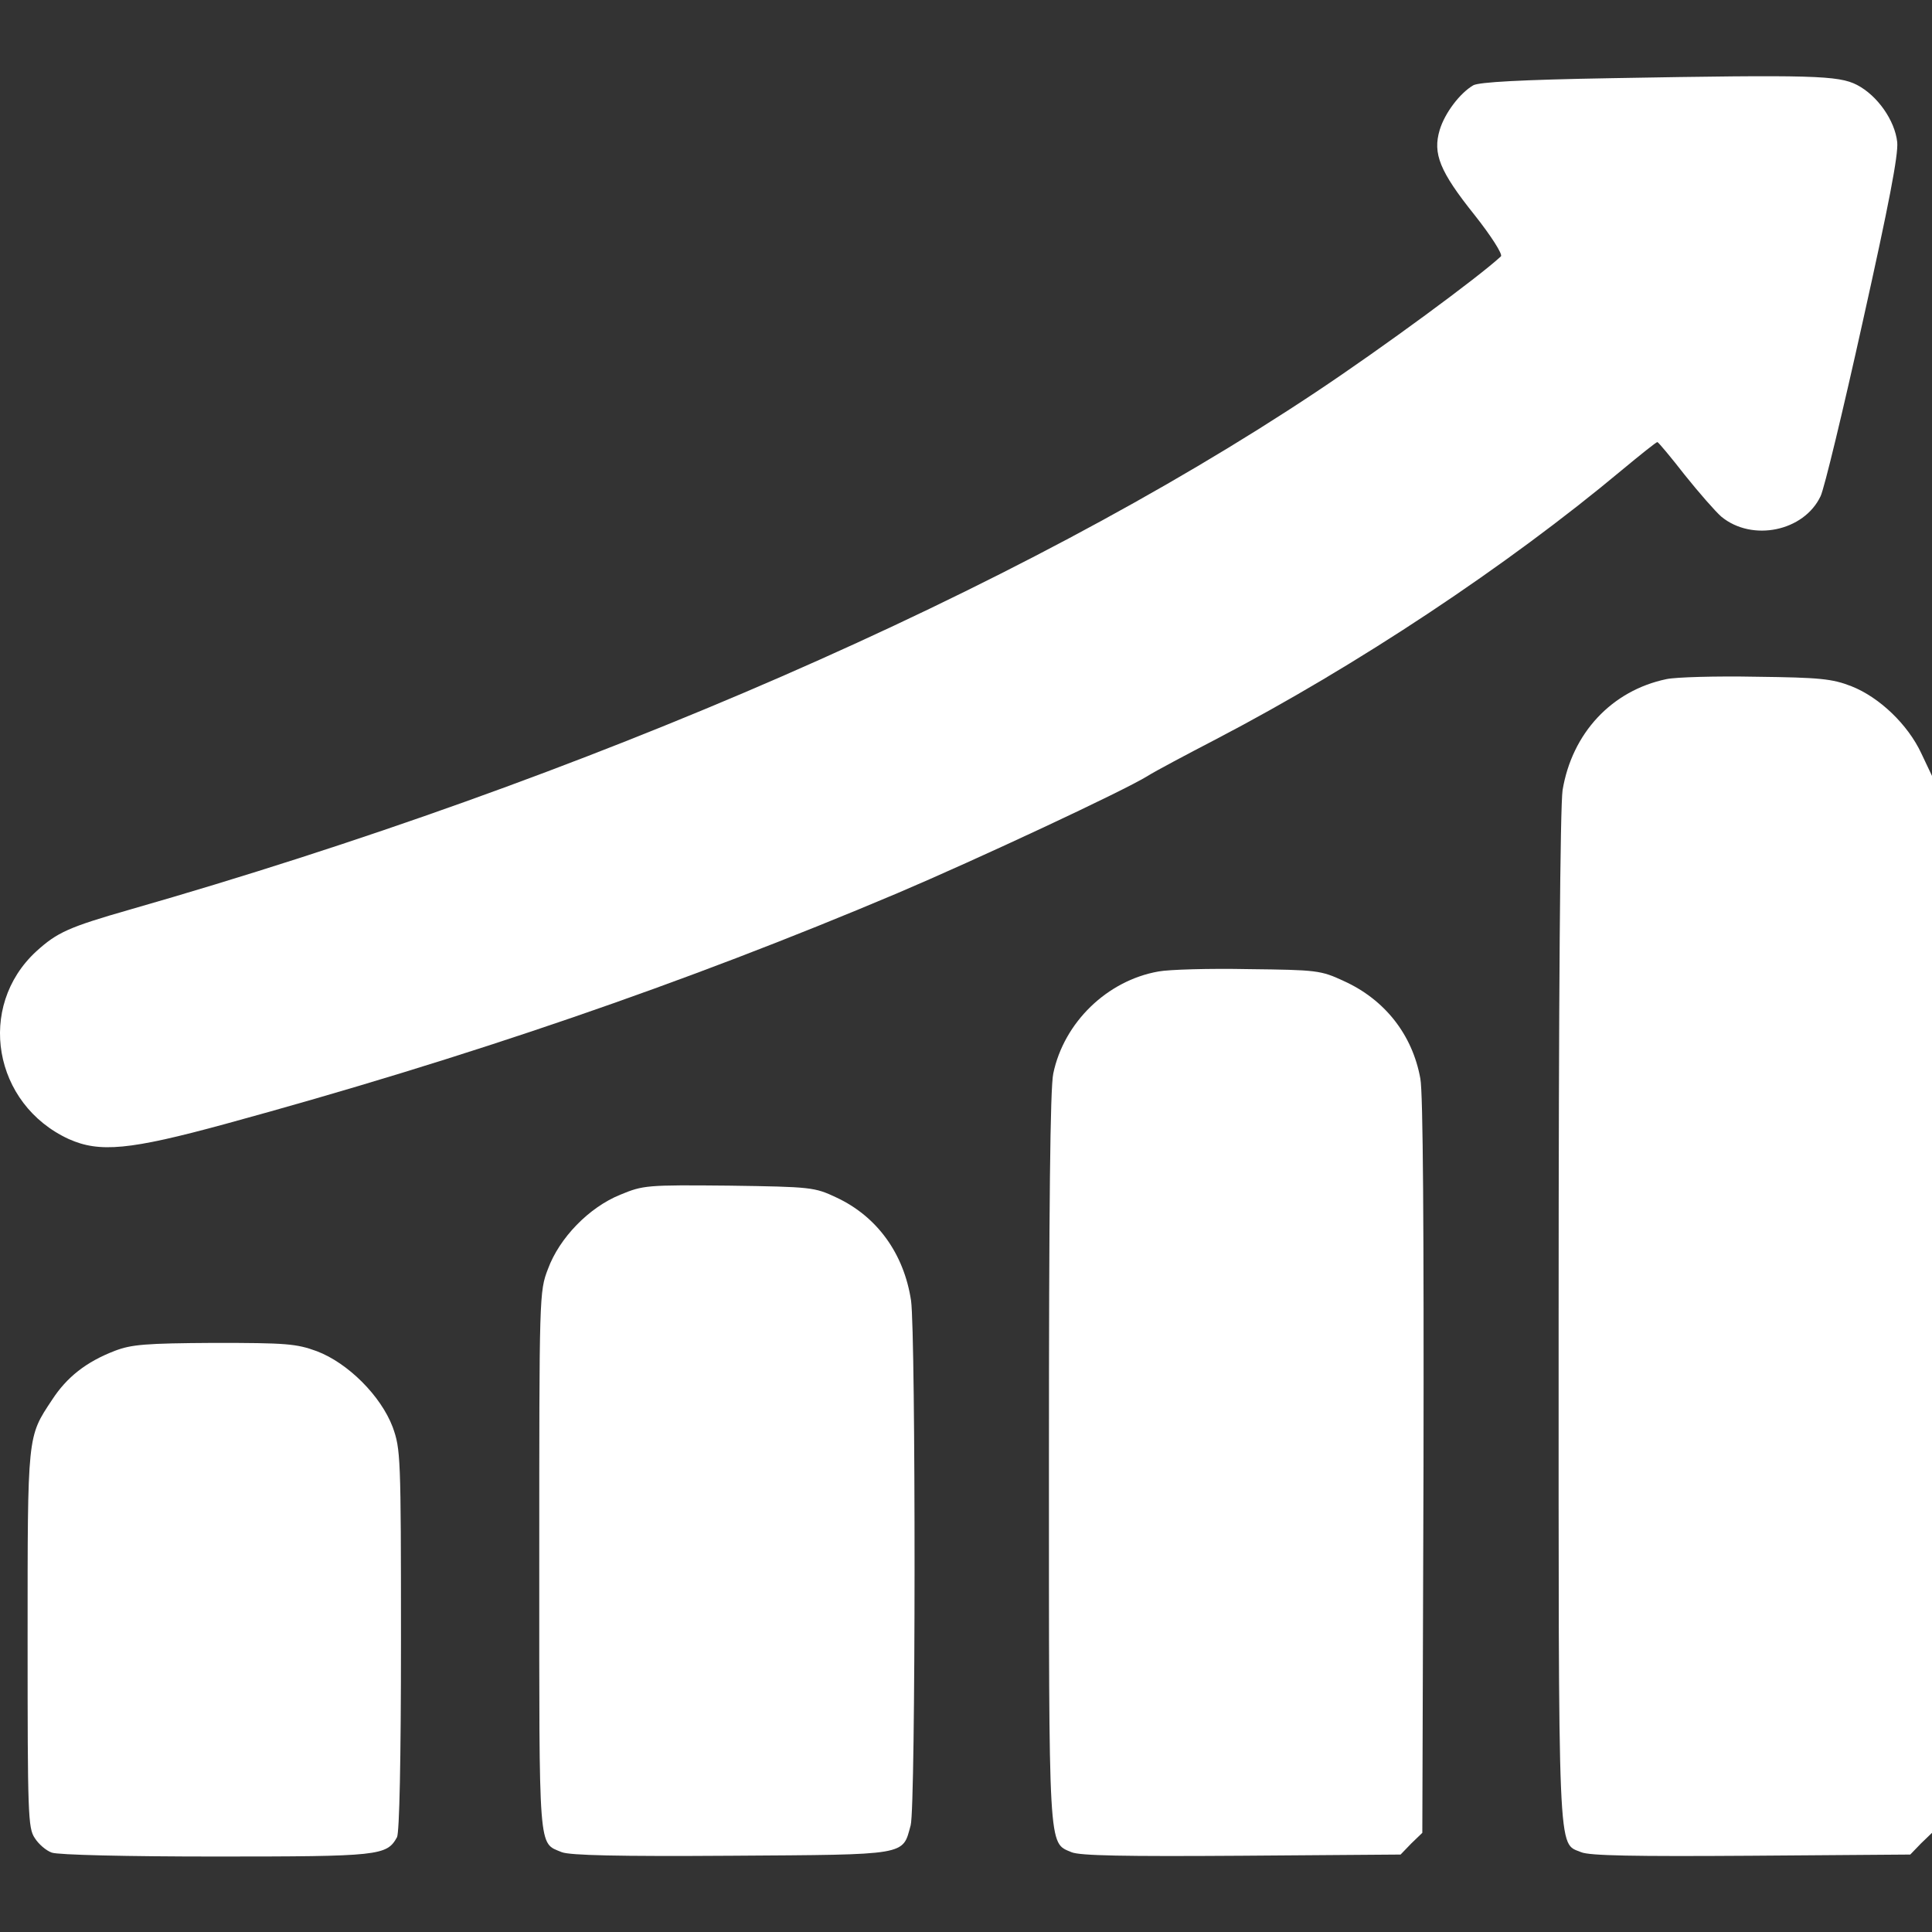
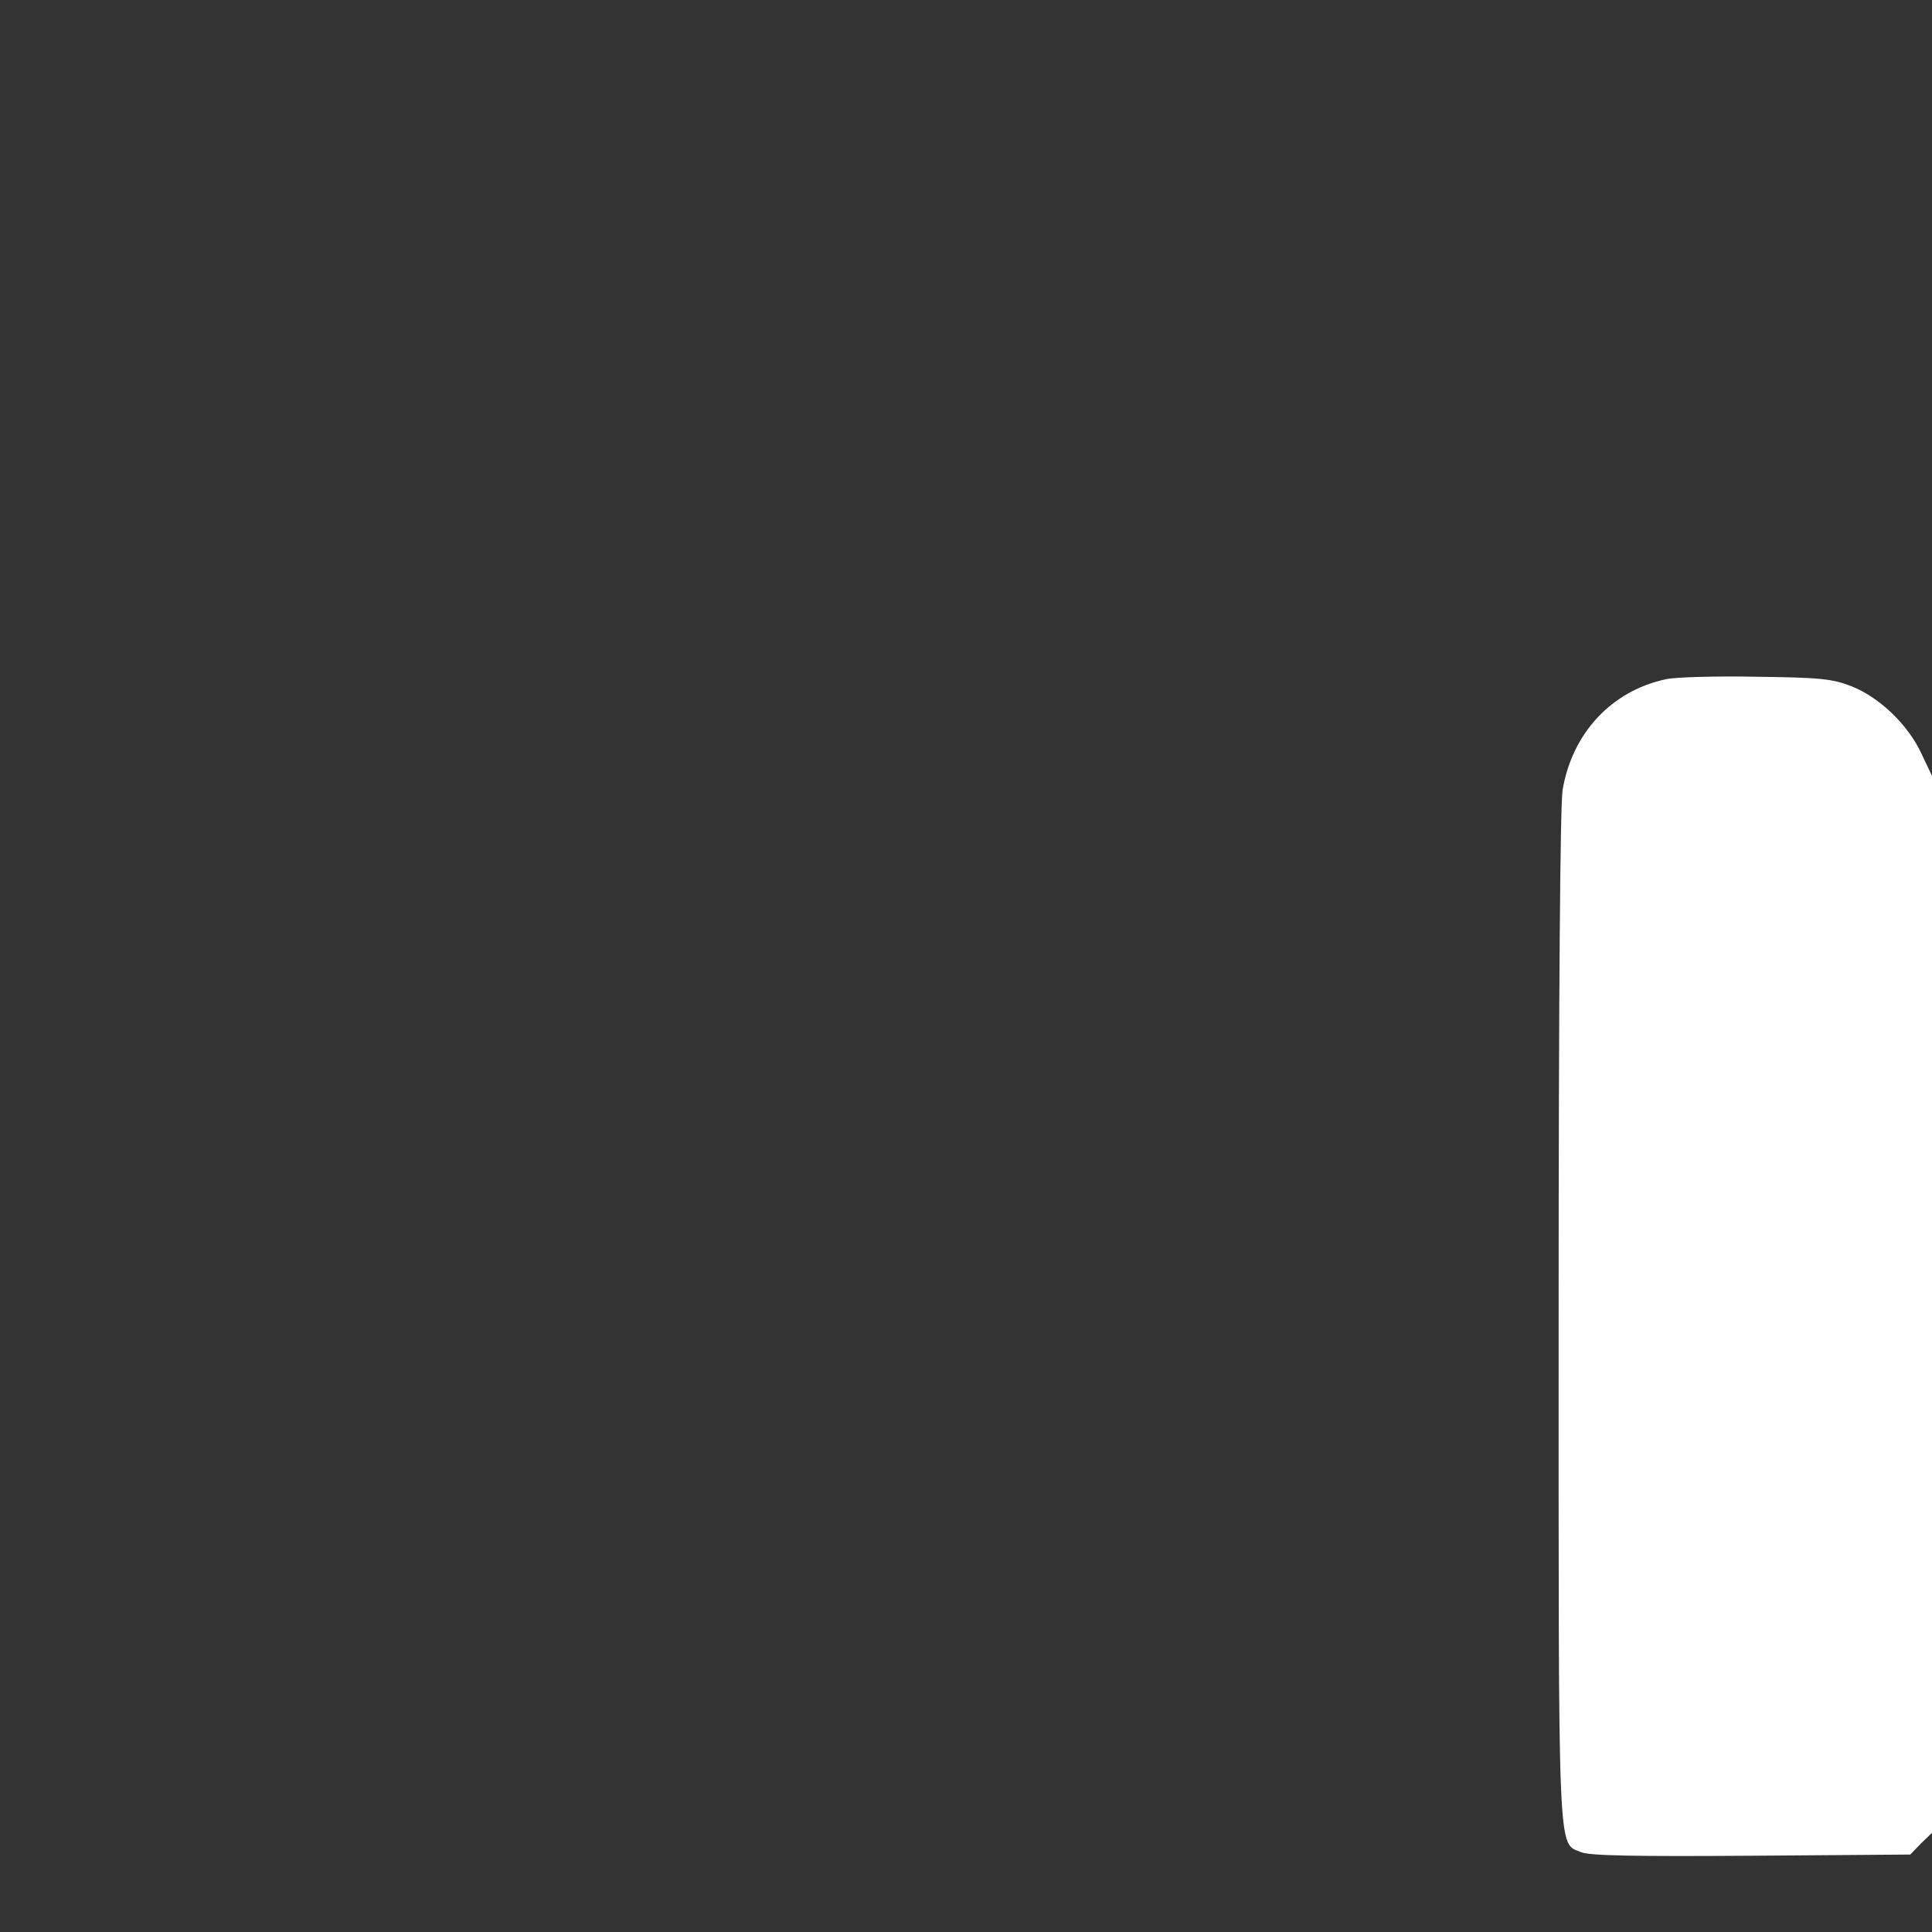
<svg xmlns="http://www.w3.org/2000/svg" width="512" height="512" viewBox="0 0 512 512" fill="none">
  <rect x="0" y="0" width="512" height="512" fill="#333333" stroke="none" />
-   <path d="M427.188 20.715C402.791 21.134 392.006 21.762 390.436 22.599C386.876 24.694 382.897 29.929 381.536 34.431C379.651 40.714 381.536 45.426 390.75 56.943C395.148 62.493 398.289 67.414 397.765 67.937C391.902 73.382 366.458 92.125 348.658 103.956C269.709 156.519 155.16 206.464 34.539 241.017C18.1 245.729 15.168 247.09 9.618 252.116C-6.297 266.775 -1.795 292.637 18.204 301.852C26.372 305.516 34.329 304.783 59.668 297.873C123.748 280.387 181.337 260.597 237.774 236.724C258.715 227.824 297.98 209.501 304.158 205.626C306.147 204.37 314.419 199.972 322.481 195.784C359.757 176.309 399.336 150.027 429.805 124.584C434.727 120.5 438.915 117.149 439.229 117.149C439.543 117.254 442.789 121.128 446.454 125.84C450.223 130.552 454.621 135.578 456.192 136.939C464.359 143.64 478.075 140.813 482.473 131.494C483.415 129.61 488.441 108.773 493.676 85.109C500.587 54.116 503.1 41.028 502.786 37.677C502.158 31.918 497.551 25.322 492.106 22.495C487.185 19.982 480.379 19.773 427.188 20.715Z" fill="white" />
  <path d="M441.637 179.973C427.083 183.01 416.612 194.318 414.099 209.396C413.471 213.793 413.052 262.796 413.052 349.388C413.052 494.721 412.738 488.229 419.021 490.847C421.22 491.789 433.051 491.998 464.149 491.789L506.241 491.475L509.068 488.543L512 485.716V345.619V205.626L509.173 199.658C505.613 192.015 498.074 184.79 490.64 181.858C485.509 179.869 482.368 179.554 465.406 179.345C454.726 179.136 444.046 179.45 441.637 179.973Z" fill="white" />
-   <path d="M306.985 257.456C293.373 259.864 281.96 270.963 279.133 284.47C278.295 288.24 277.981 320.385 277.981 386.35C277.981 491.475 277.772 488.229 283.949 490.847C286.148 491.789 297.98 491.998 329.078 491.789L371.17 491.475L373.997 488.543L376.929 485.716L377.243 388.653C377.347 326.039 377.138 289.601 376.405 285.831C374.311 274.209 366.982 264.89 356.092 259.969C350.019 257.142 348.972 257.037 330.858 256.828C320.492 256.618 309.707 256.932 306.985 257.456Z" fill="white" />
-   <path d="M164.375 316.615C156.103 319.965 148.25 328.028 145.213 336.3C142.91 342.268 142.91 343.106 142.91 413.782C142.91 491.789 142.596 488.229 148.878 490.846C151.077 491.684 163.537 491.998 193.902 491.789C240.915 491.475 239.135 491.789 241.334 483.726C242.695 478.91 242.695 353.786 241.439 344.676C239.554 332.216 232.434 322.374 221.649 317.348C215.89 314.625 215.053 314.521 193.169 314.207C171.285 313.997 170.448 314.102 164.375 316.615Z" fill="white" />
-   <path d="M30.455 357.976C22.812 360.908 17.681 364.991 13.807 370.959C7.21 380.906 7.315 379.859 7.315 434.411C7.315 480.692 7.42 484.461 9.2 487.079C10.247 488.754 12.236 490.429 13.702 490.953C15.273 491.581 33.806 492 57.155 492C100.608 492 102.493 491.791 105.216 486.869C105.844 485.508 106.263 466.975 106.263 434.516C106.263 385.723 106.158 384.048 104.064 378.184C100.923 369.912 92.232 361.222 83.96 358.08C78.515 356.091 75.898 355.882 56.736 355.882C38.518 355.986 34.853 356.3 30.455 357.976Z" fill="white" />
</svg>